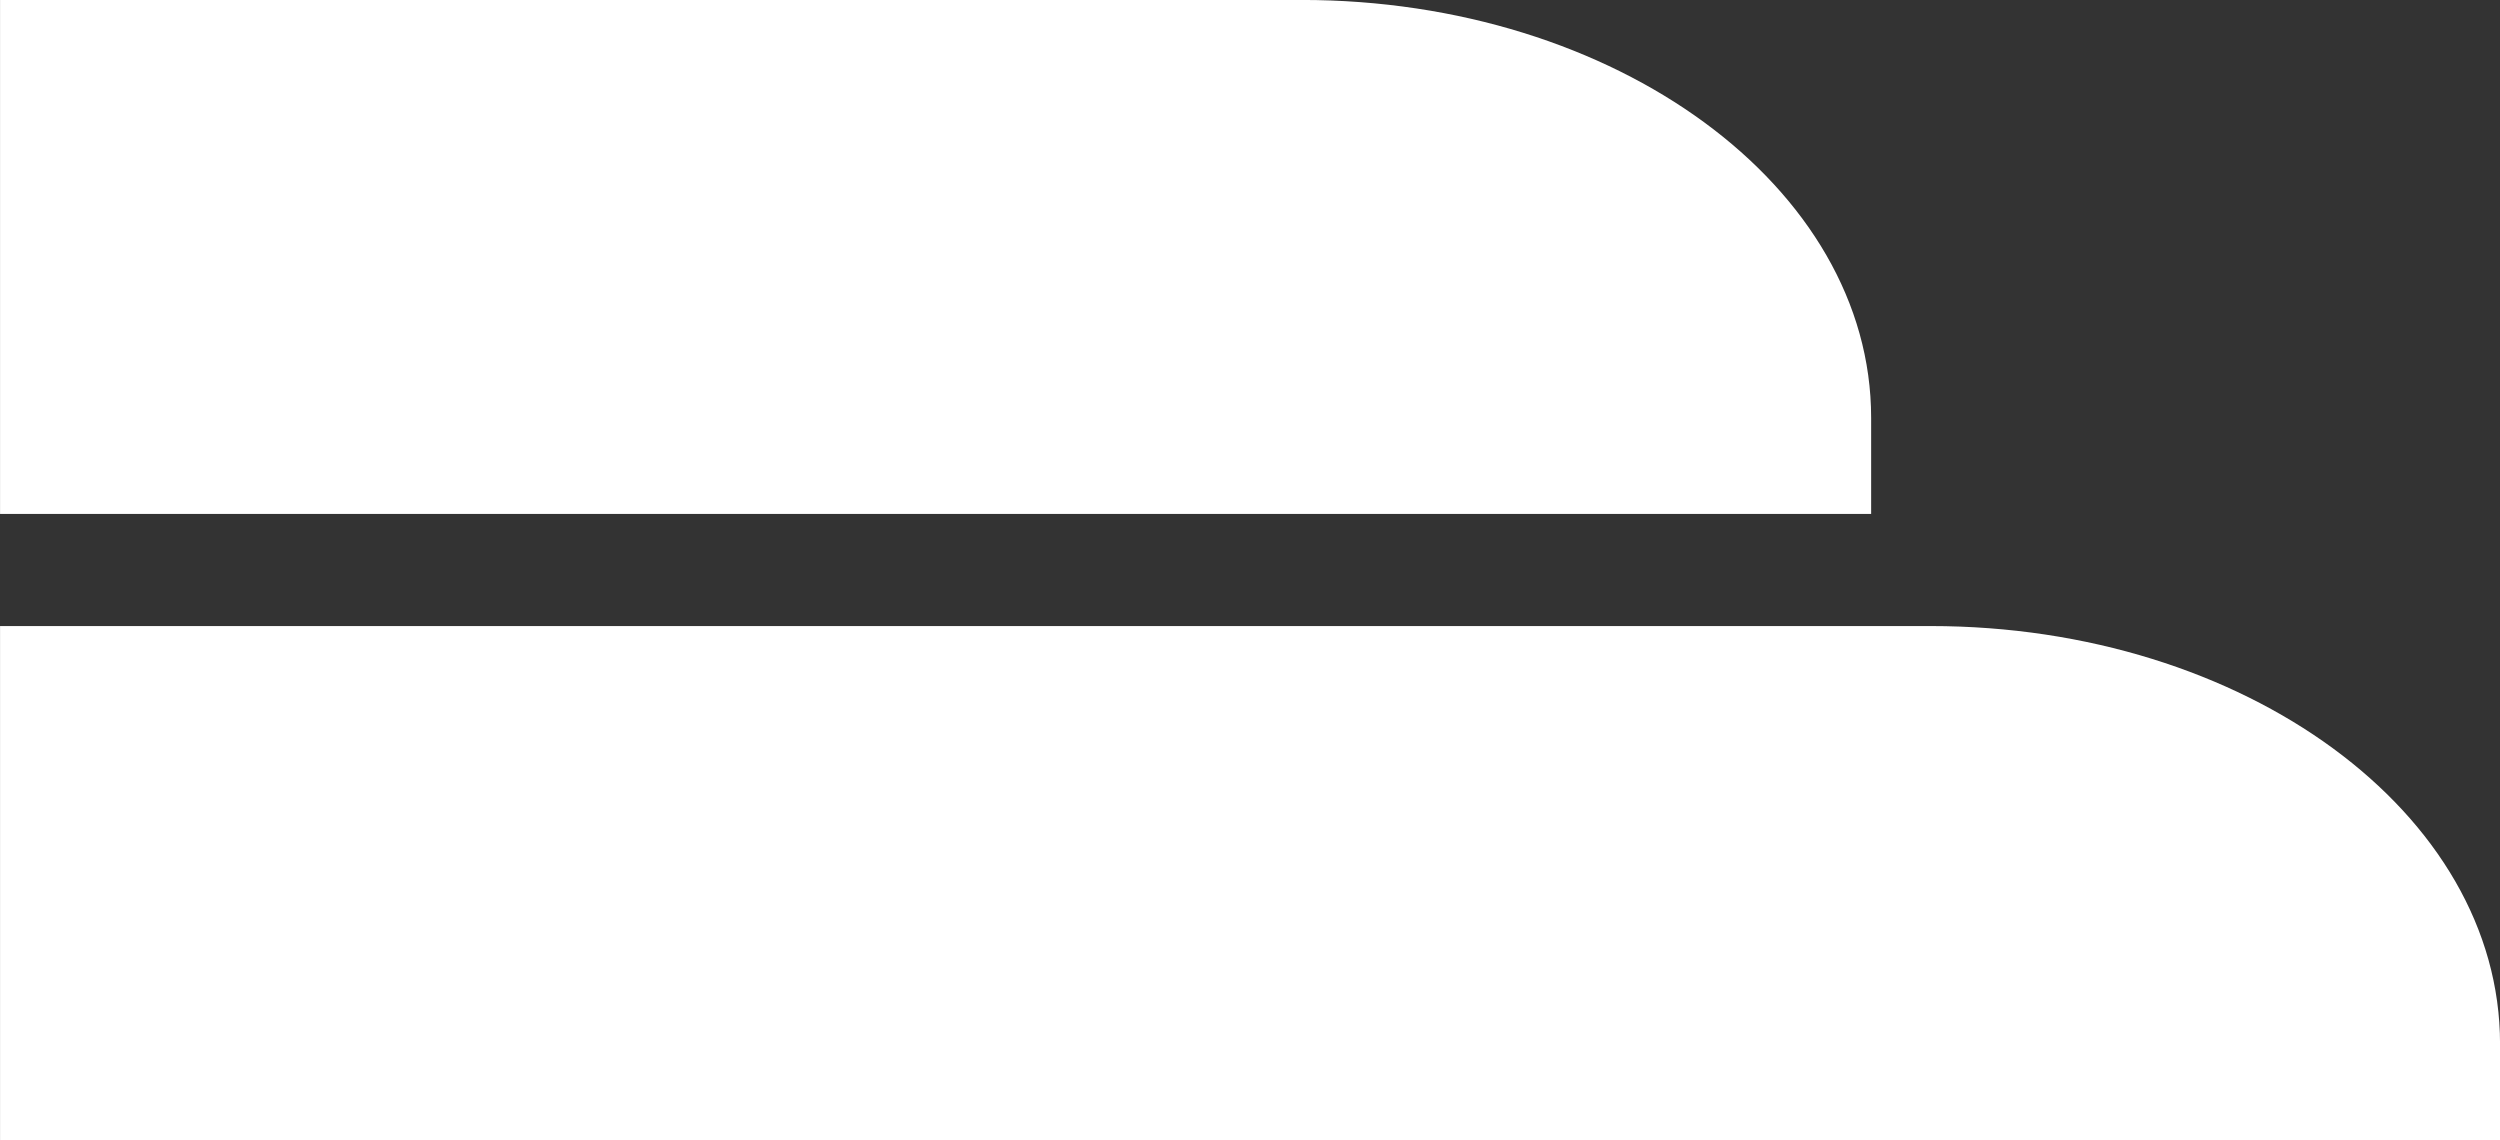
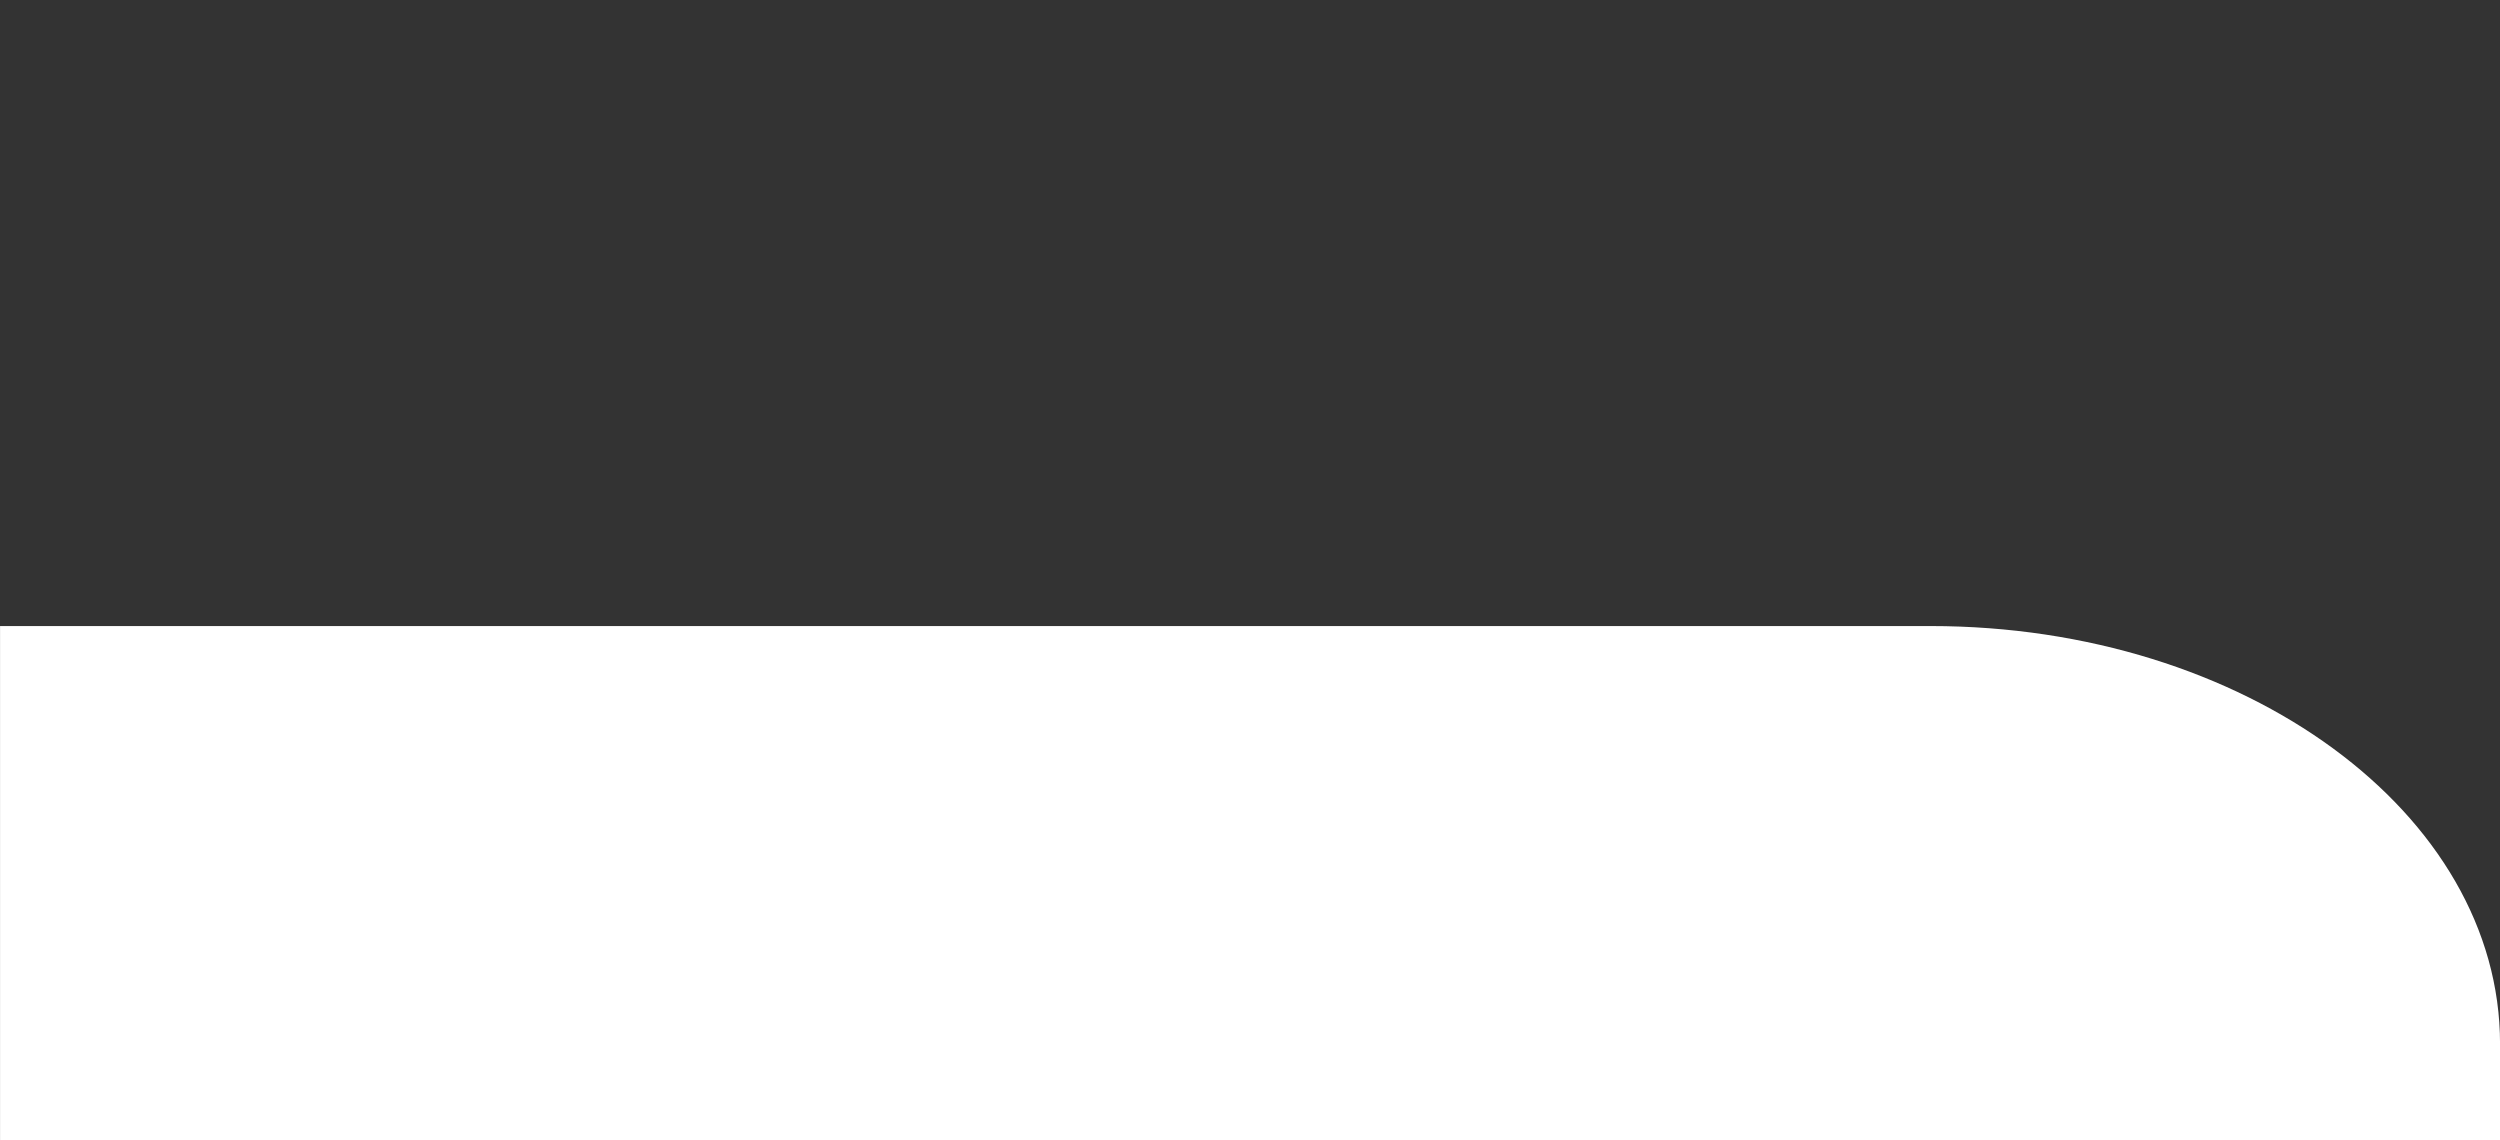
<svg xmlns="http://www.w3.org/2000/svg" width="57" height="26" viewBox="0 0 57 26" fill="none">
  <rect x="0" y="0" width="57" height="26" fill="#333333" stroke="none" />
  <path d="M57.001 25.994L0.001 25.994V14.274L44.018 14.274C51.181 14.274 57.001 18.541 57.001 23.802V25.999V25.994Z" fill="white" />
-   <path d="M42.662 11.718L0.001 11.718V-0.001L29.679 -0.001C36.842 -0.001 42.662 4.265 42.662 9.526V11.723V11.718Z" fill="white" />
</svg>